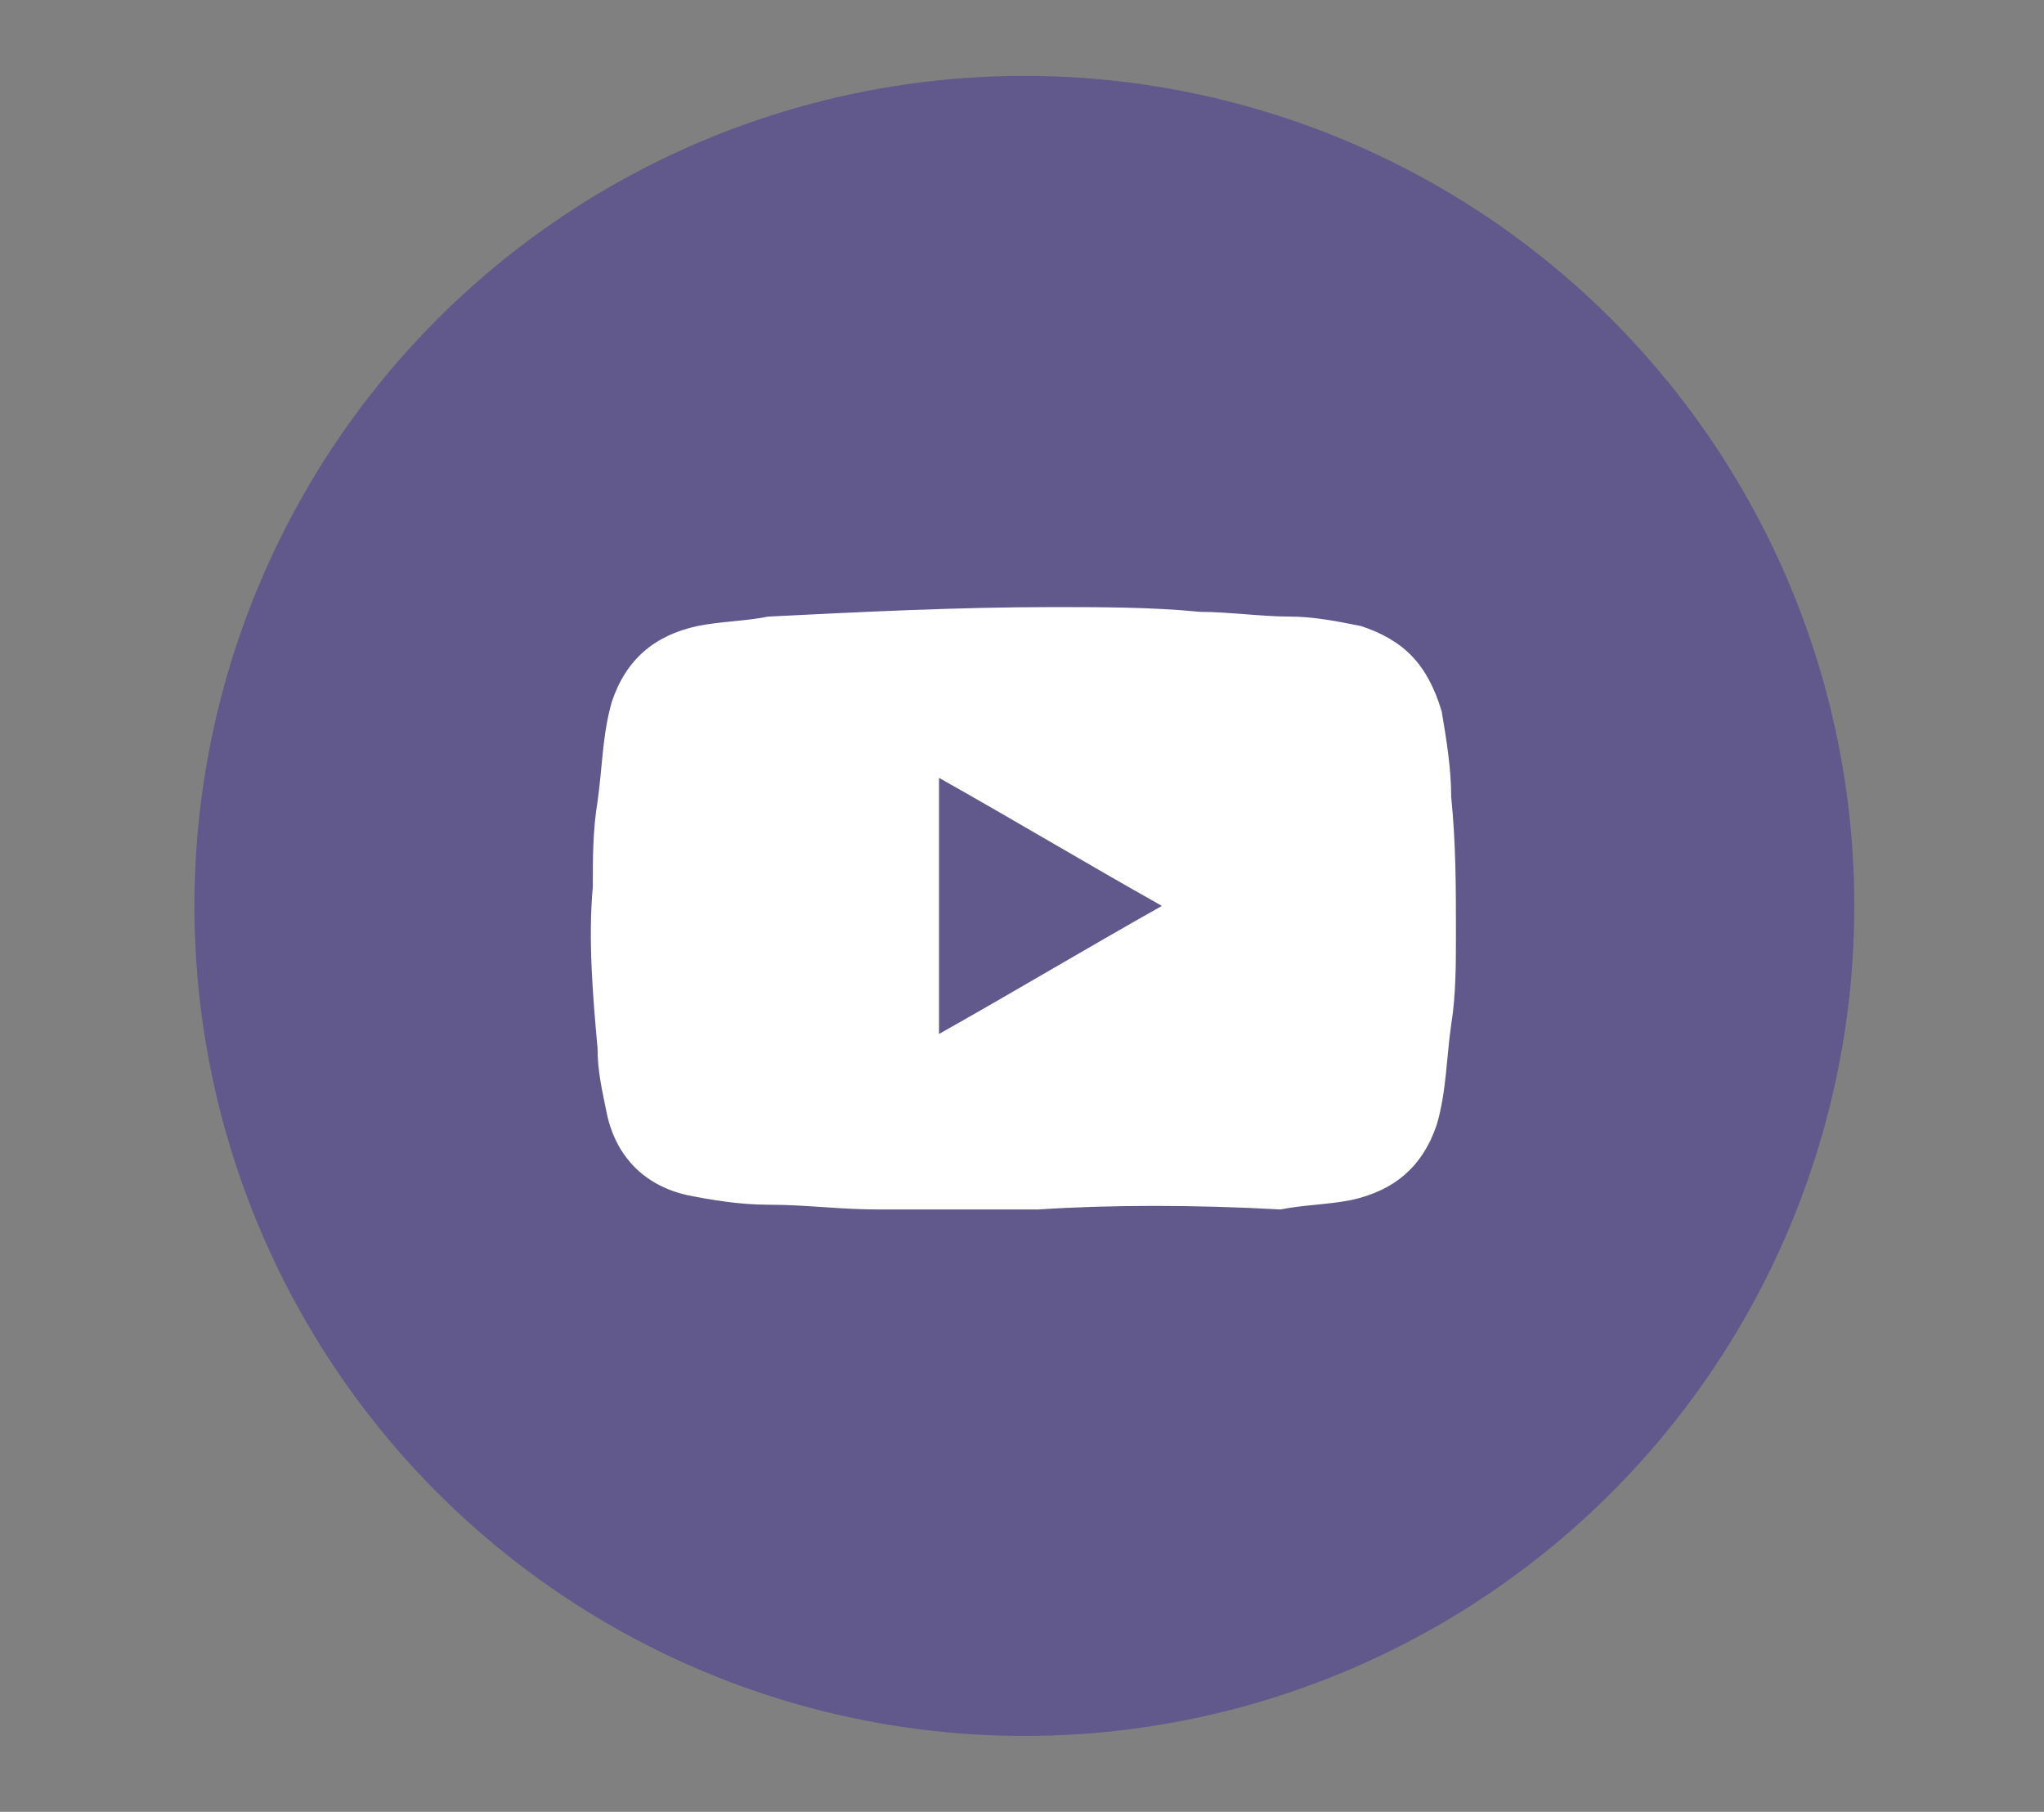
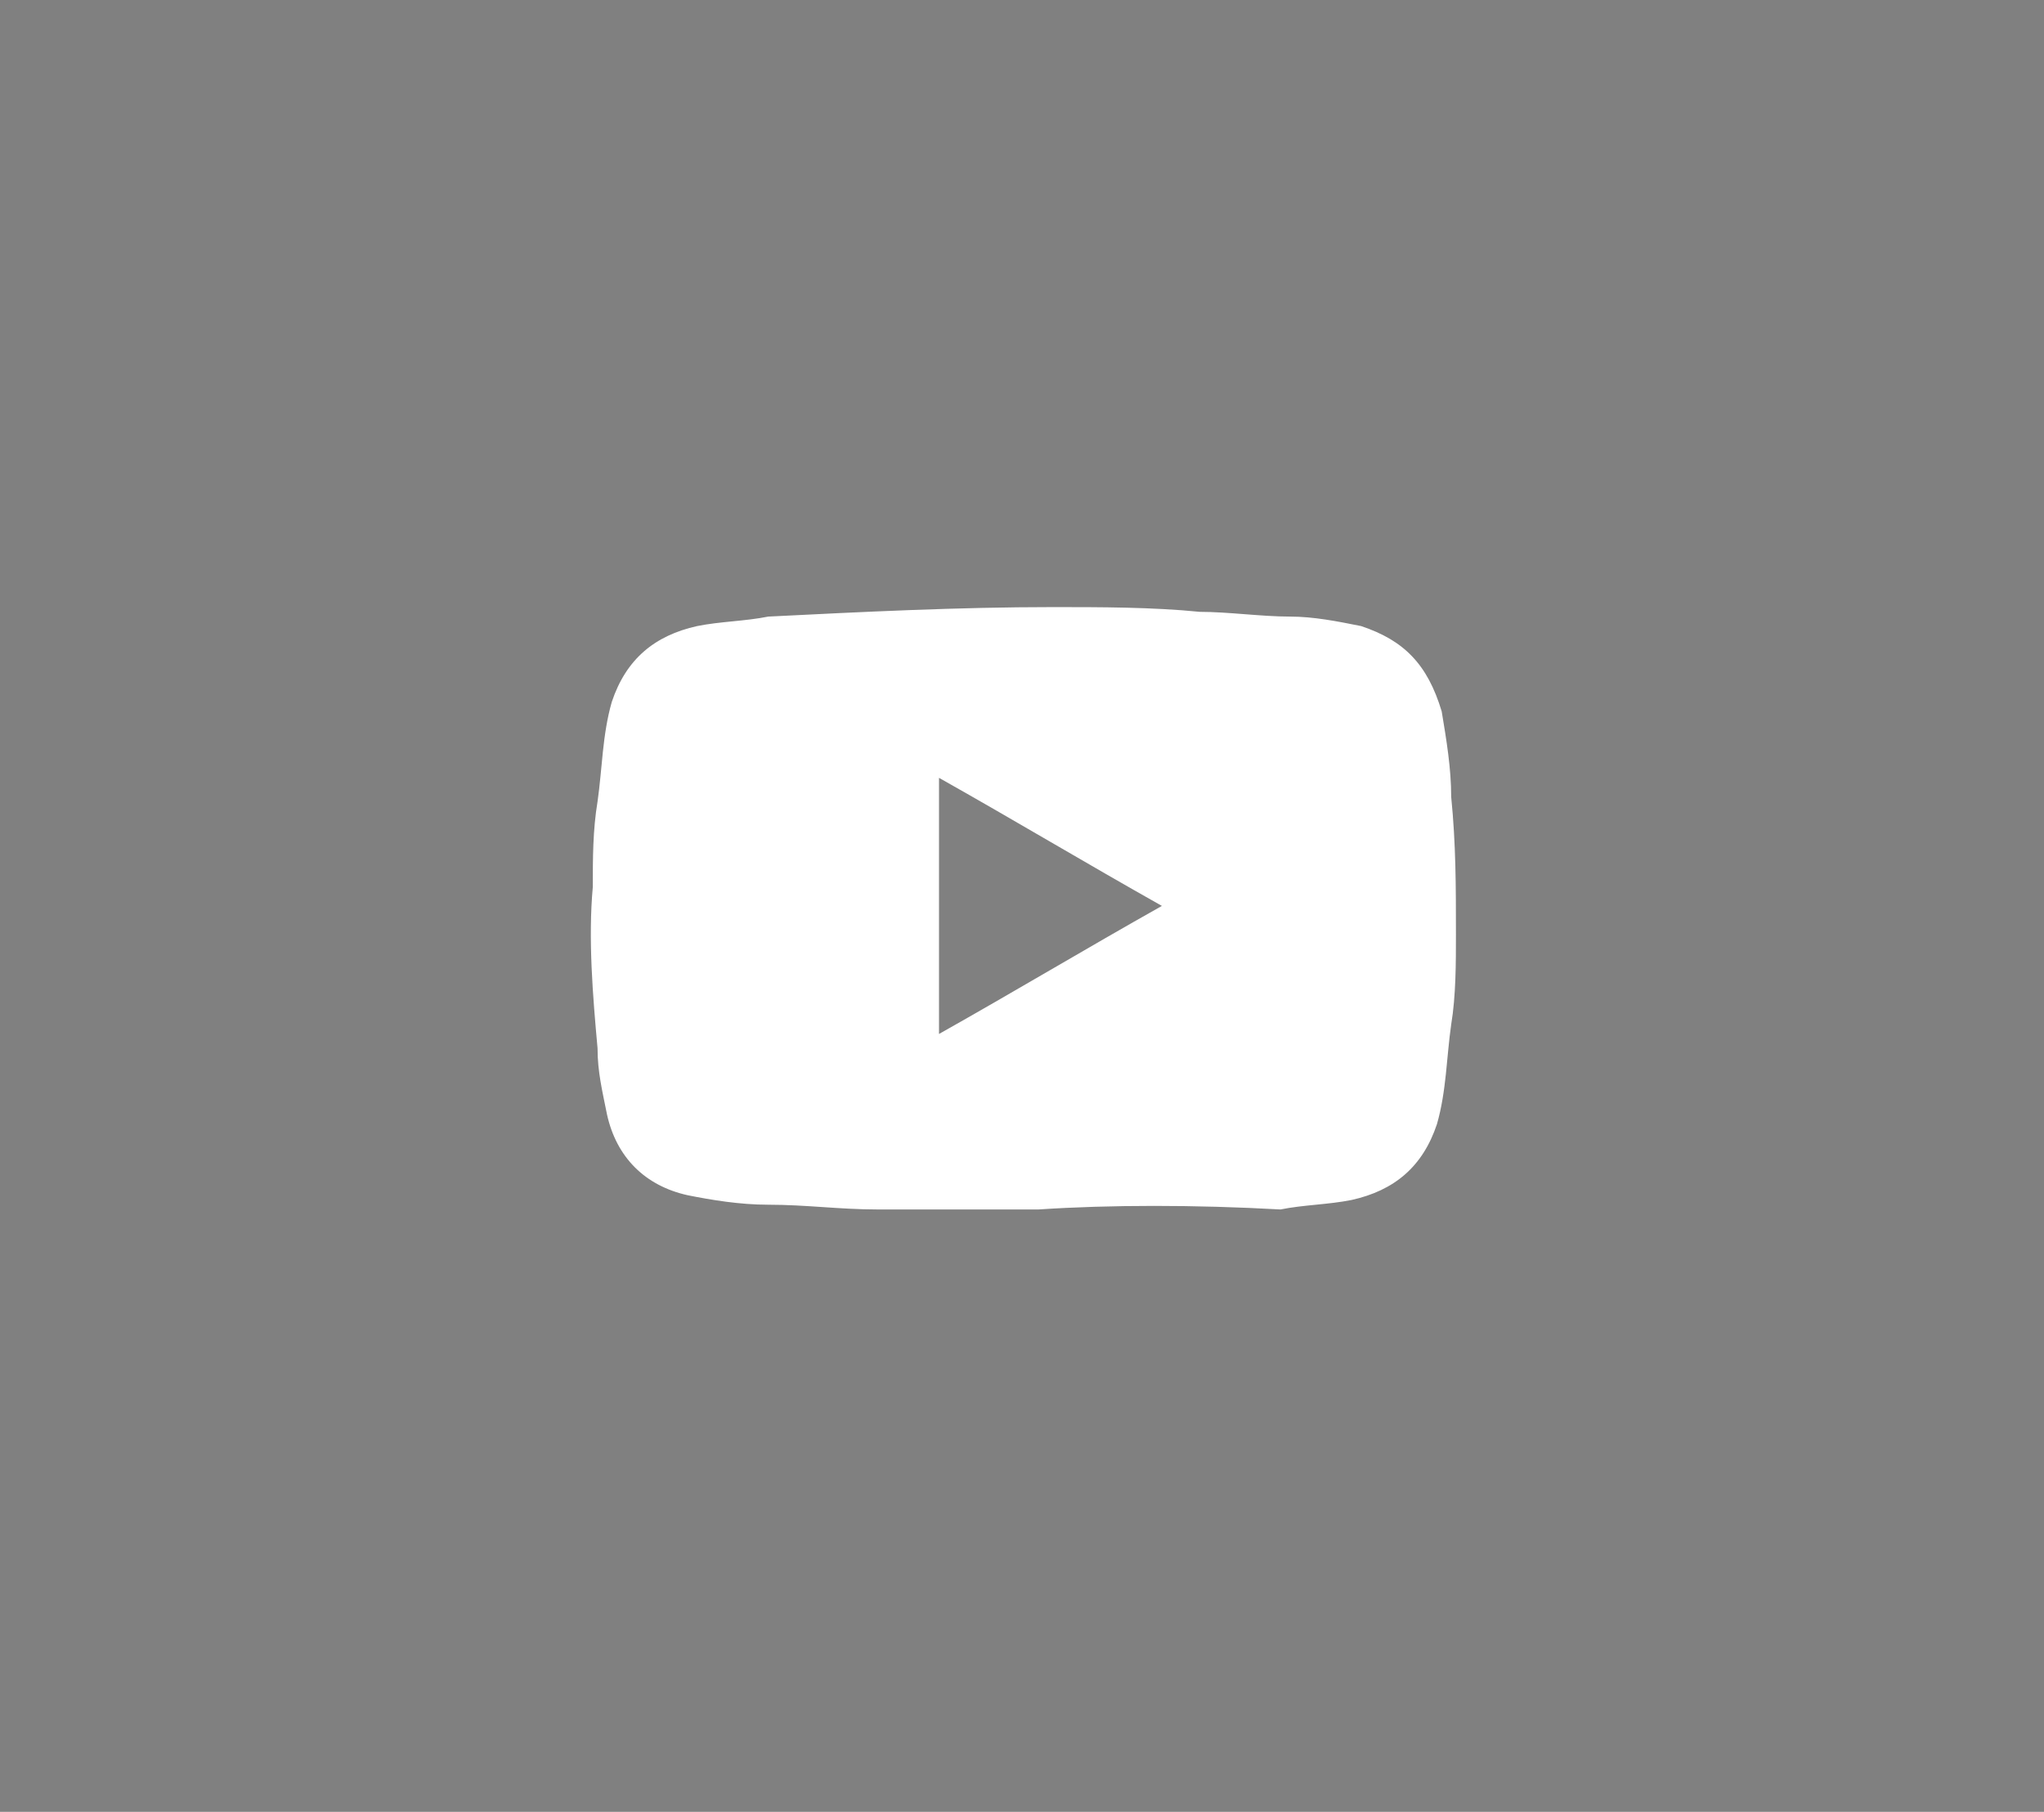
<svg xmlns="http://www.w3.org/2000/svg" version="1.1" id="Capa_1" x="0px" y="0px" viewBox="0 0 43.1 38.2" style="enable-background:new 0 0 43.1 38.2;" xml:space="preserve">
  <rect x="0" y="0" width="43.1" height="38.2" fill="#808080" stroke="none" />
  <style type="text/css">
	.st0{opacity:0.35;fill:#2A11A0;enable-background:new    ;}
	.st1{fill:#FFFFFF;}
</style>
-   <circle id="Elipse_27" class="st0" cx="21.6" cy="19.1" r="17.5" />
-   <path class="st1" d="M30.6,16.8c0-0.6-0.1-1.2-0.2-1.8c-0.3-1-0.8-1.5-1.7-1.8c-0.5-0.1-1-0.2-1.5-0.2c-0.6,0-1.3-0.1-1.9-0.1  c-1-0.1-2.1-0.1-3.1-0.1c-2,0-4,0.1-6,0.2c-0.5,0.1-1,0.1-1.5,0.2c-0.9,0.2-1.5,0.7-1.8,1.6c-0.2,0.7-0.2,1.4-0.3,2.1  c-0.1,0.6-0.1,1.2-0.1,1.8c-0.1,1.1,0,2.3,0.1,3.4c0,0.5,0.1,0.9,0.2,1.4c0.2,0.9,0.8,1.5,1.7,1.7c0.5,0.1,1.1,0.2,1.7,0.2  c0.8,0,1.5,0.1,2.3,0.1c1,0,2,0,3.4,0c1.5-0.1,3.3-0.1,5.1,0c0.5-0.1,1-0.1,1.5-0.2c0.9-0.2,1.5-0.7,1.8-1.6  c0.2-0.7,0.2-1.4,0.3-2.1c0.1-0.6,0.1-1.3,0.1-1.9C30.7,18.7,30.7,17.8,30.6,16.8z M19.8,21.8c0-1.8,0-3.6,0-5.4  c1.6,0.9,3.1,1.8,4.7,2.7C22.9,20,21.4,20.9,19.8,21.8z" />
+   <path class="st1" d="M30.6,16.8c0-0.6-0.1-1.2-0.2-1.8c-0.3-1-0.8-1.5-1.7-1.8c-0.5-0.1-1-0.2-1.5-0.2c-0.6,0-1.3-0.1-1.9-0.1  c-1-0.1-2.1-0.1-3.1-0.1c-2,0-4,0.1-6,0.2c-0.5,0.1-1,0.1-1.5,0.2c-0.9,0.2-1.5,0.7-1.8,1.6c-0.2,0.7-0.2,1.4-0.3,2.1  c-0.1,0.6-0.1,1.2-0.1,1.8c-0.1,1.1,0,2.3,0.1,3.4c0,0.5,0.1,0.9,0.2,1.4c0.2,0.9,0.8,1.5,1.7,1.7c0.5,0.1,1.1,0.2,1.7,0.2  c0.8,0,1.5,0.1,2.3,0.1c1,0,2,0,3.4,0c1.5-0.1,3.3-0.1,5.1,0c0.5-0.1,1-0.1,1.5-0.2c0.9-0.2,1.5-0.7,1.8-1.6  c0.2-0.7,0.2-1.4,0.3-2.1c0.1-0.6,0.1-1.3,0.1-1.9C30.7,18.7,30.7,17.8,30.6,16.8M19.8,21.8c0-1.8,0-3.6,0-5.4  c1.6,0.9,3.1,1.8,4.7,2.7C22.9,20,21.4,20.9,19.8,21.8z" />
</svg>